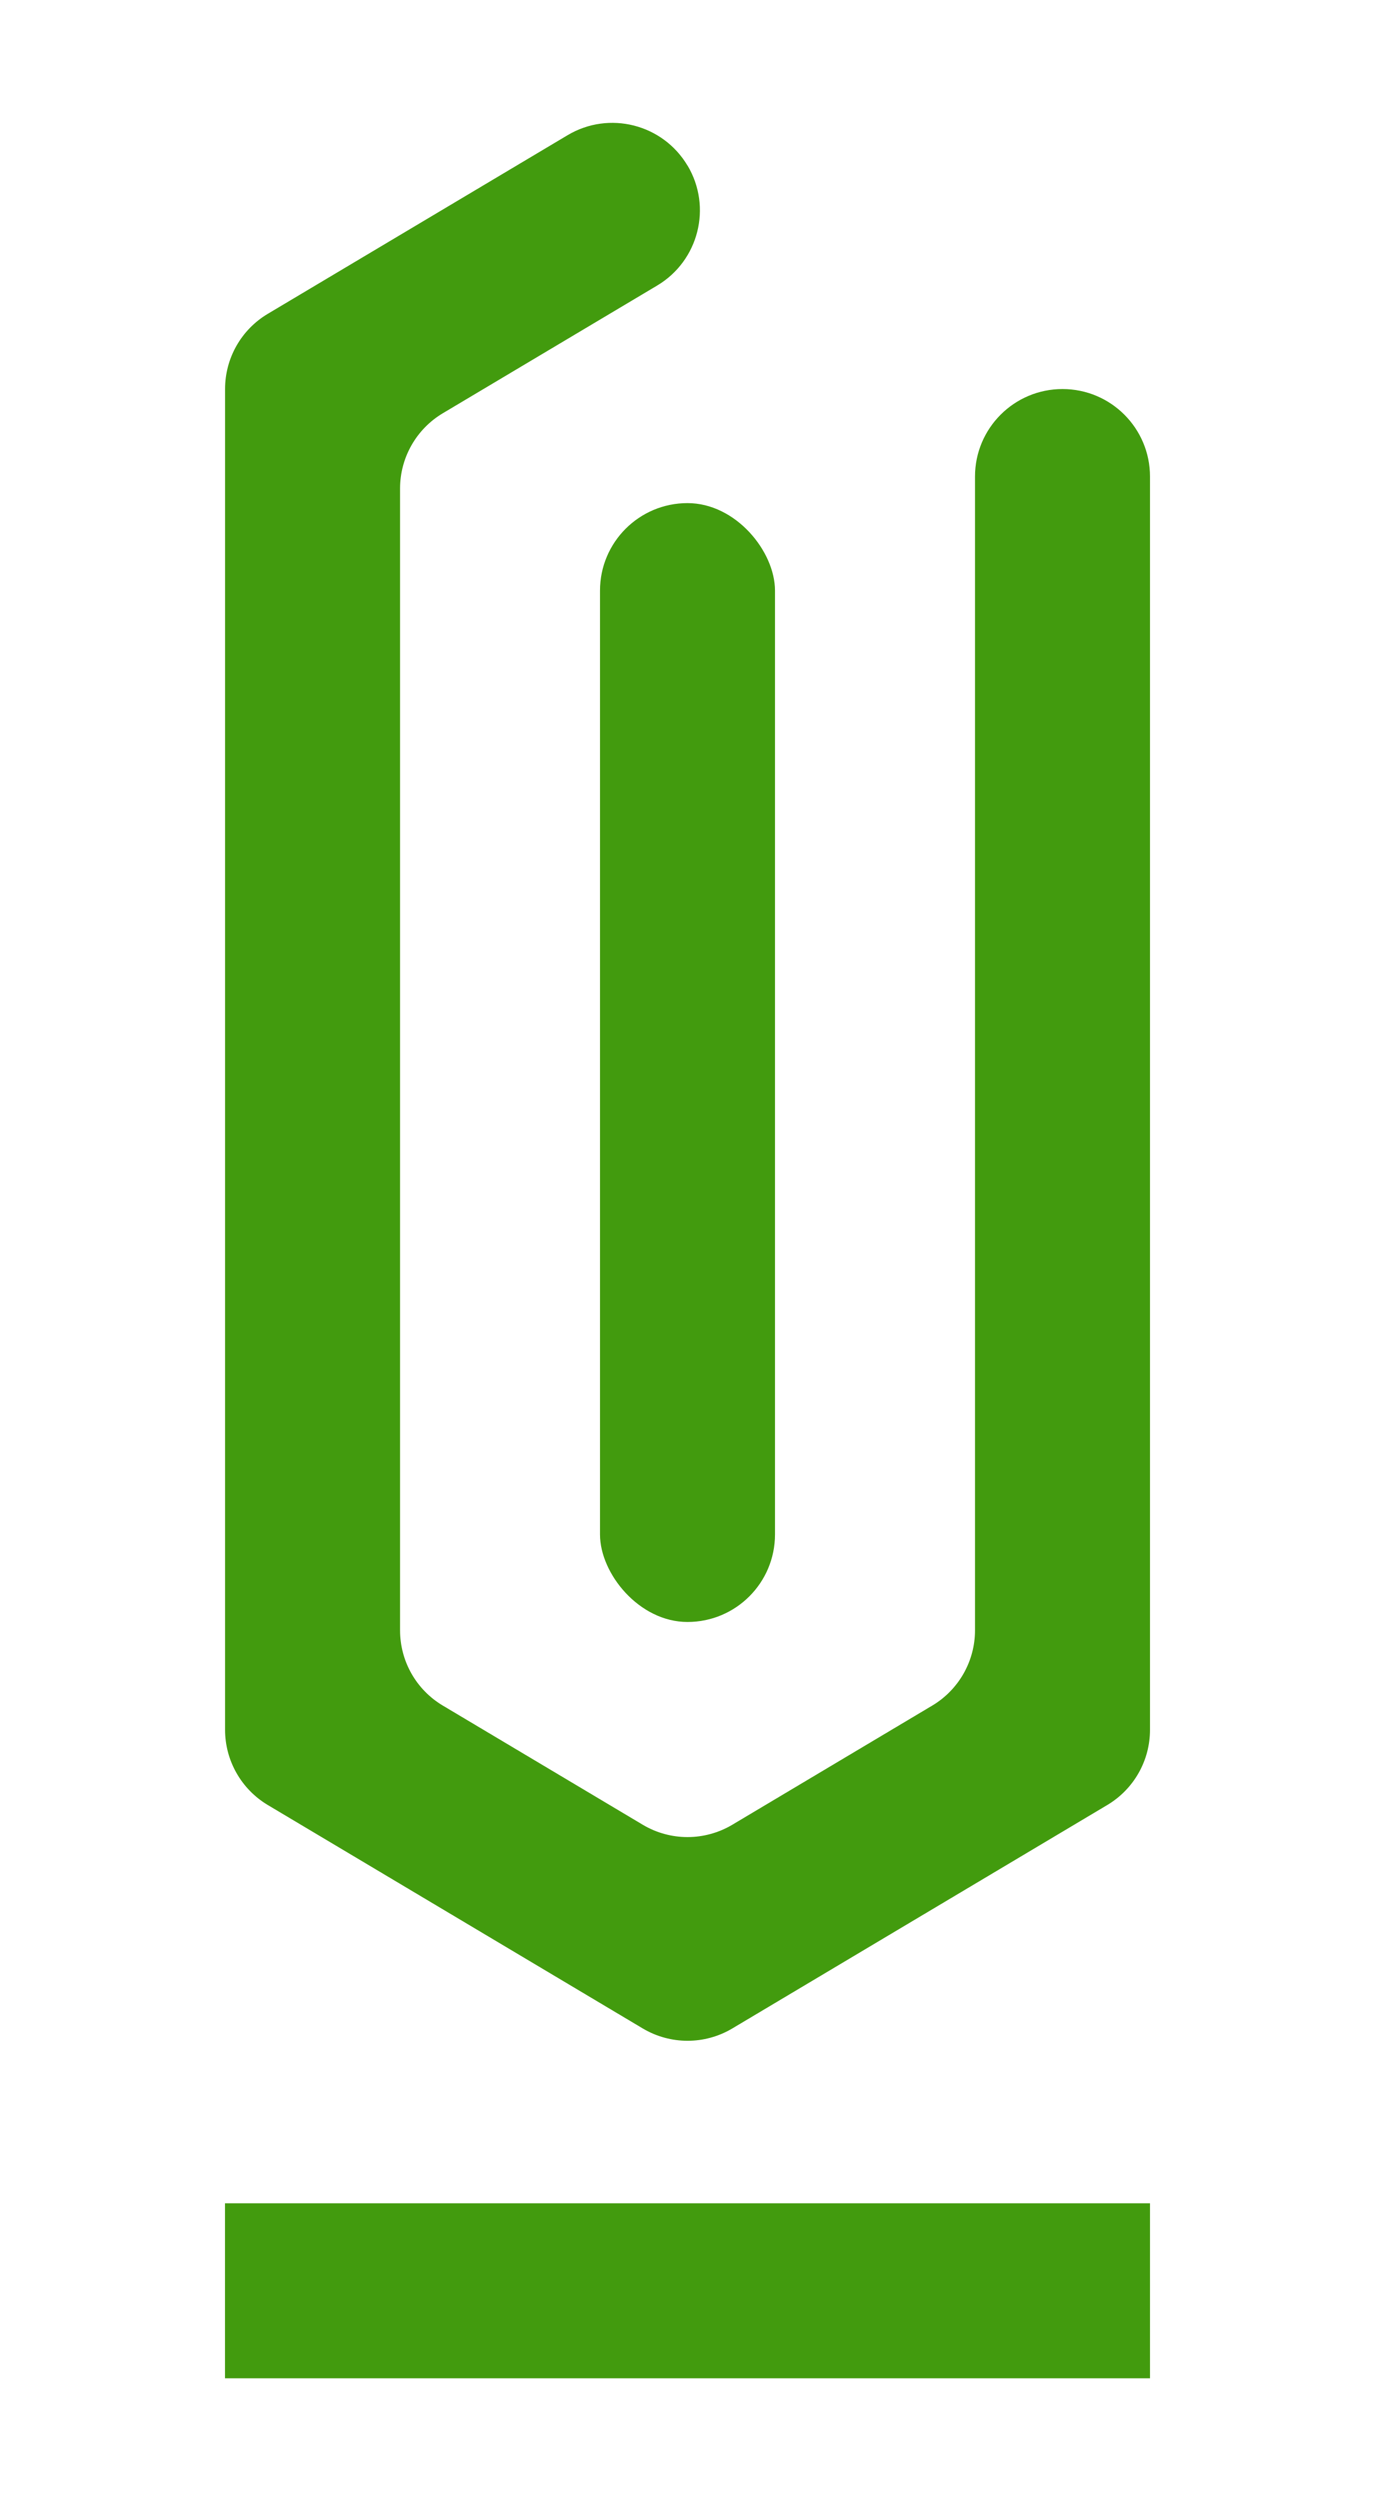
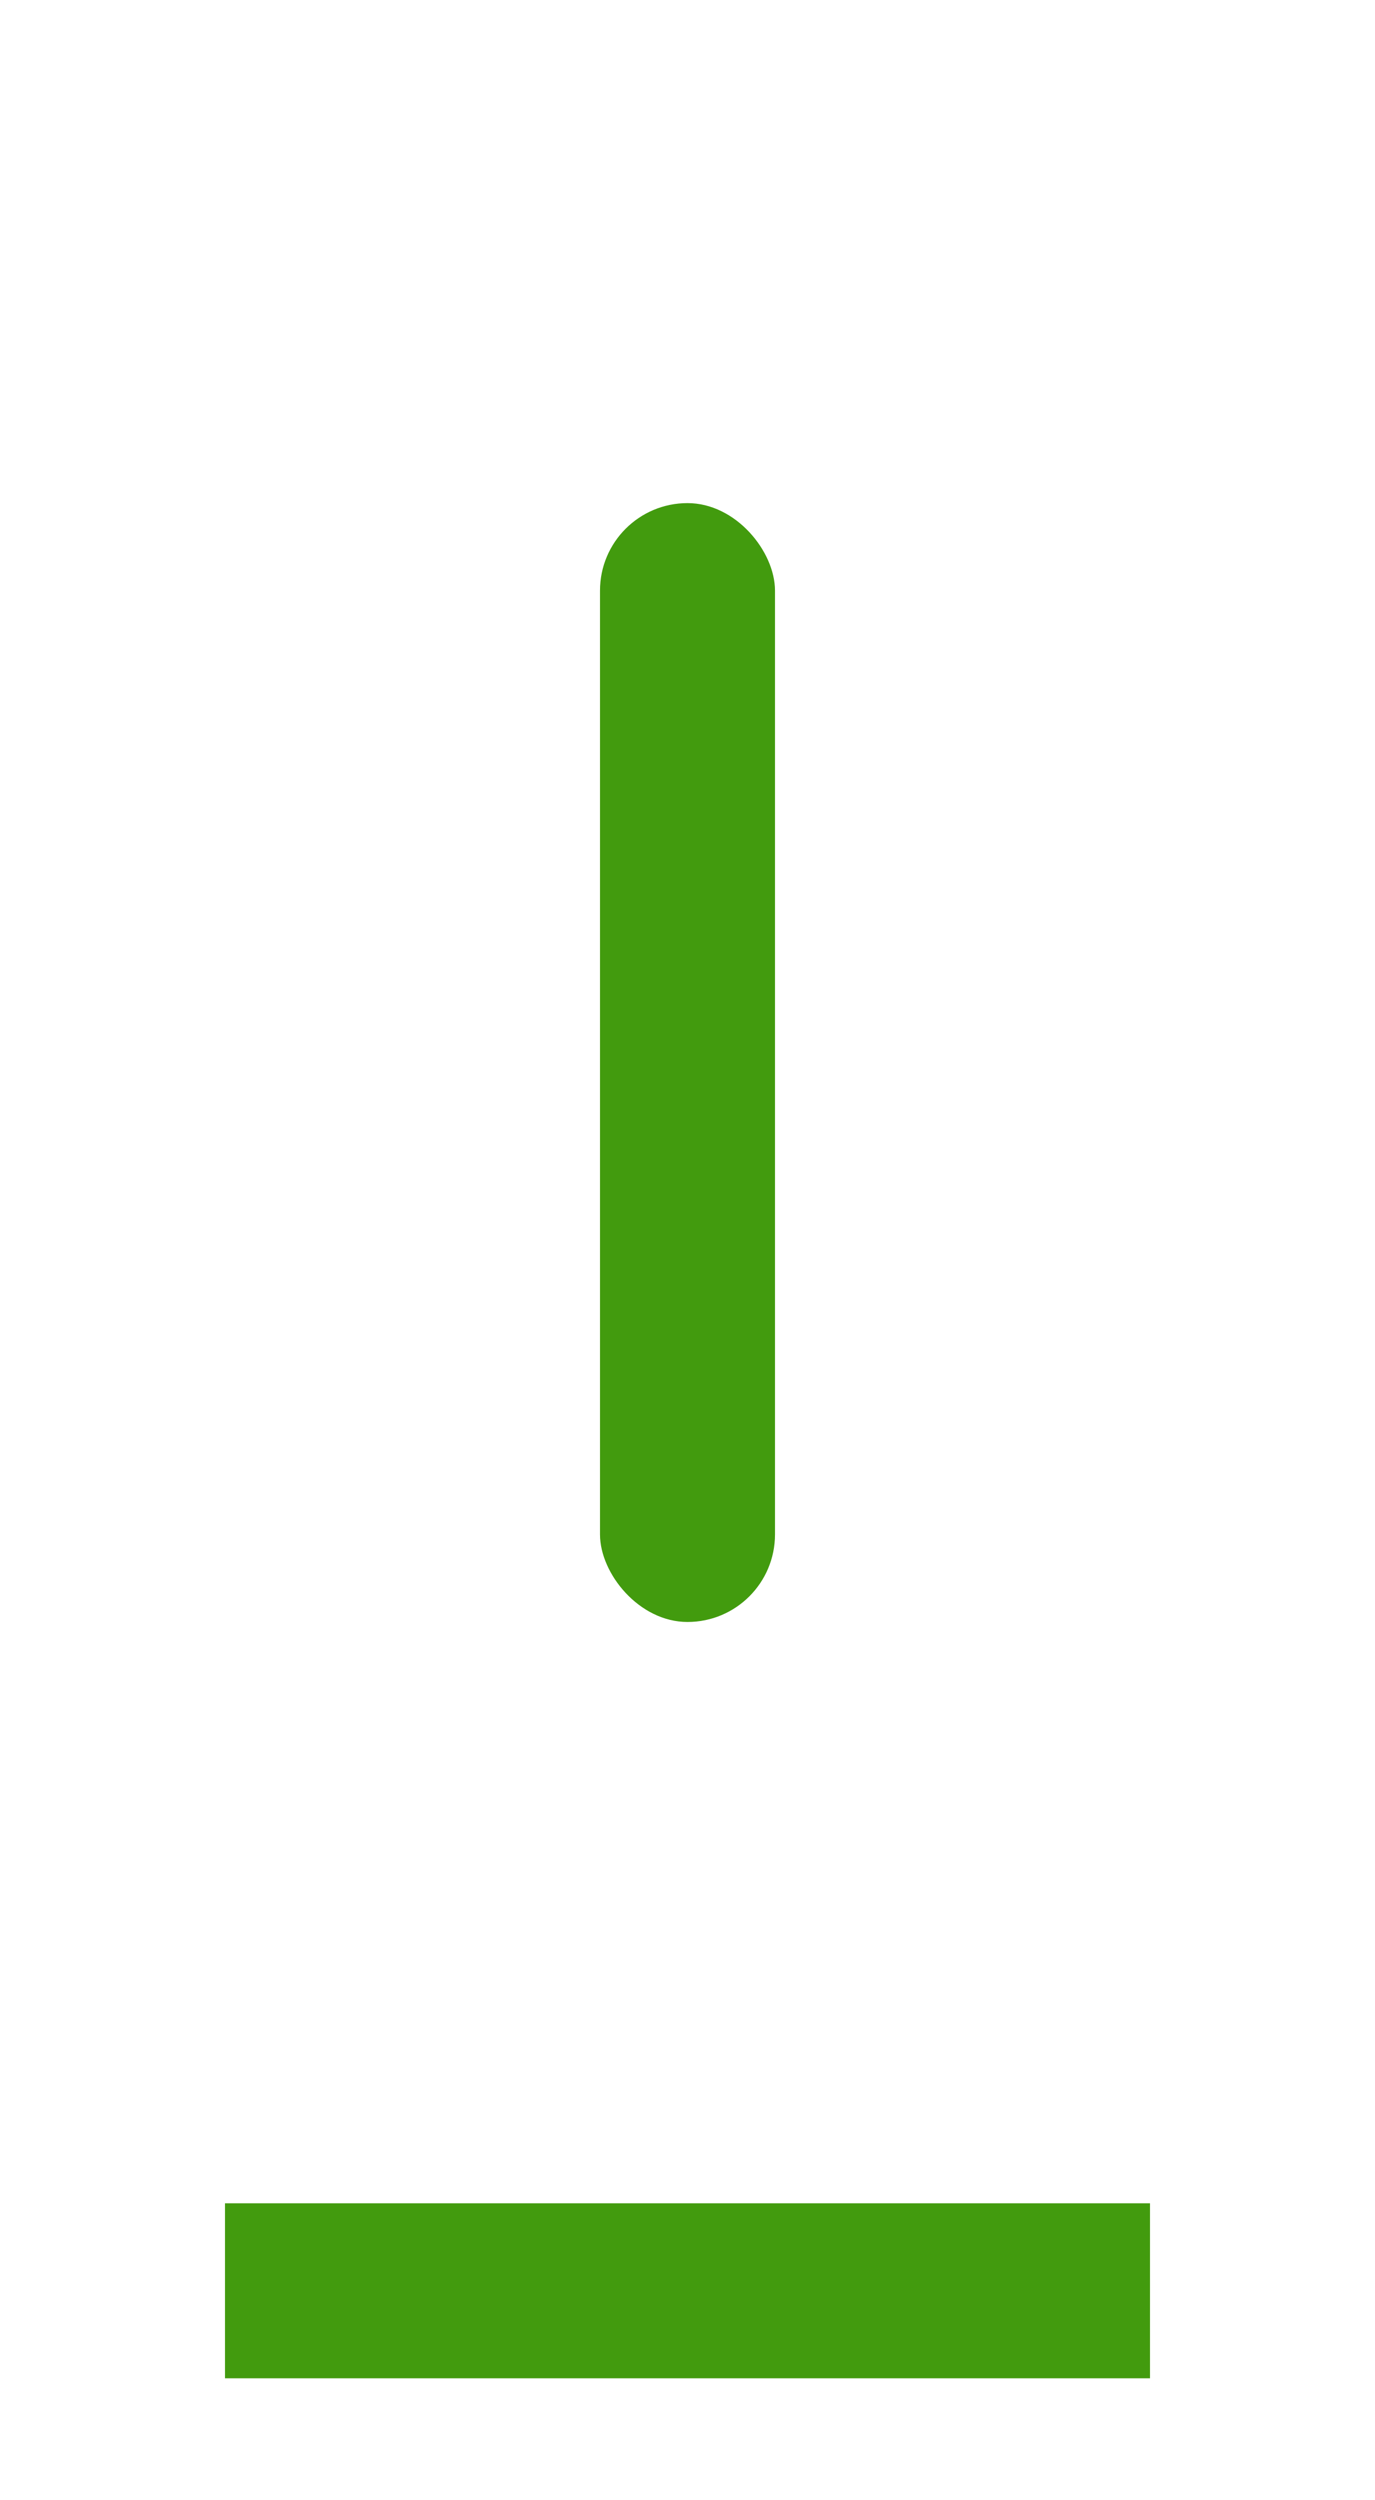
<svg xmlns="http://www.w3.org/2000/svg" id="Layer_1" data-name="Layer 1" viewBox="250 150 220 400">
  <defs>
    <style>
      .cls-1, .cls-2 {
        fill: #429b0e;
      }

      .cls-2 {
        fill-rule: evenodd;
      }
    </style>
  </defs>
-   <path class="cls-2" d="M360,176.49h0c-3.96-6.64-12.55-8.82-19.19-4.86l-47.97,28.58c-4.24,2.53-6.83,7.09-6.83,12.03v214.5c0,4.93,2.6,9.5,6.83,12.03l60,35.75c4.42,2.63,9.92,2.63,14.33,0l60-35.75c4.24-2.53,6.83-7.09,6.83-12.03V226.24c0-7.73-6.27-14-14-14h0c-7.73,0-14,6.27-14,14v184.59c0,4.93-2.6,9.5-6.83,12.03l-32,19.07c-4.42,2.63-9.92,2.63-14.33,0l-32-19.07c-4.24-2.53-6.83-7.09-6.83-12.03V228.15c0-4.93,2.6-9.5,6.83-12.03l34.31-20.44c6.64-3.96,8.82-12.55,4.86-19.19Z" />
  <rect class="cls-1" x="346" y="230.49" width="28" height="179" rx="14" ry="14" />
  <rect class="cls-1" x="286" y="502.49" width="148" height="28" />
</svg>